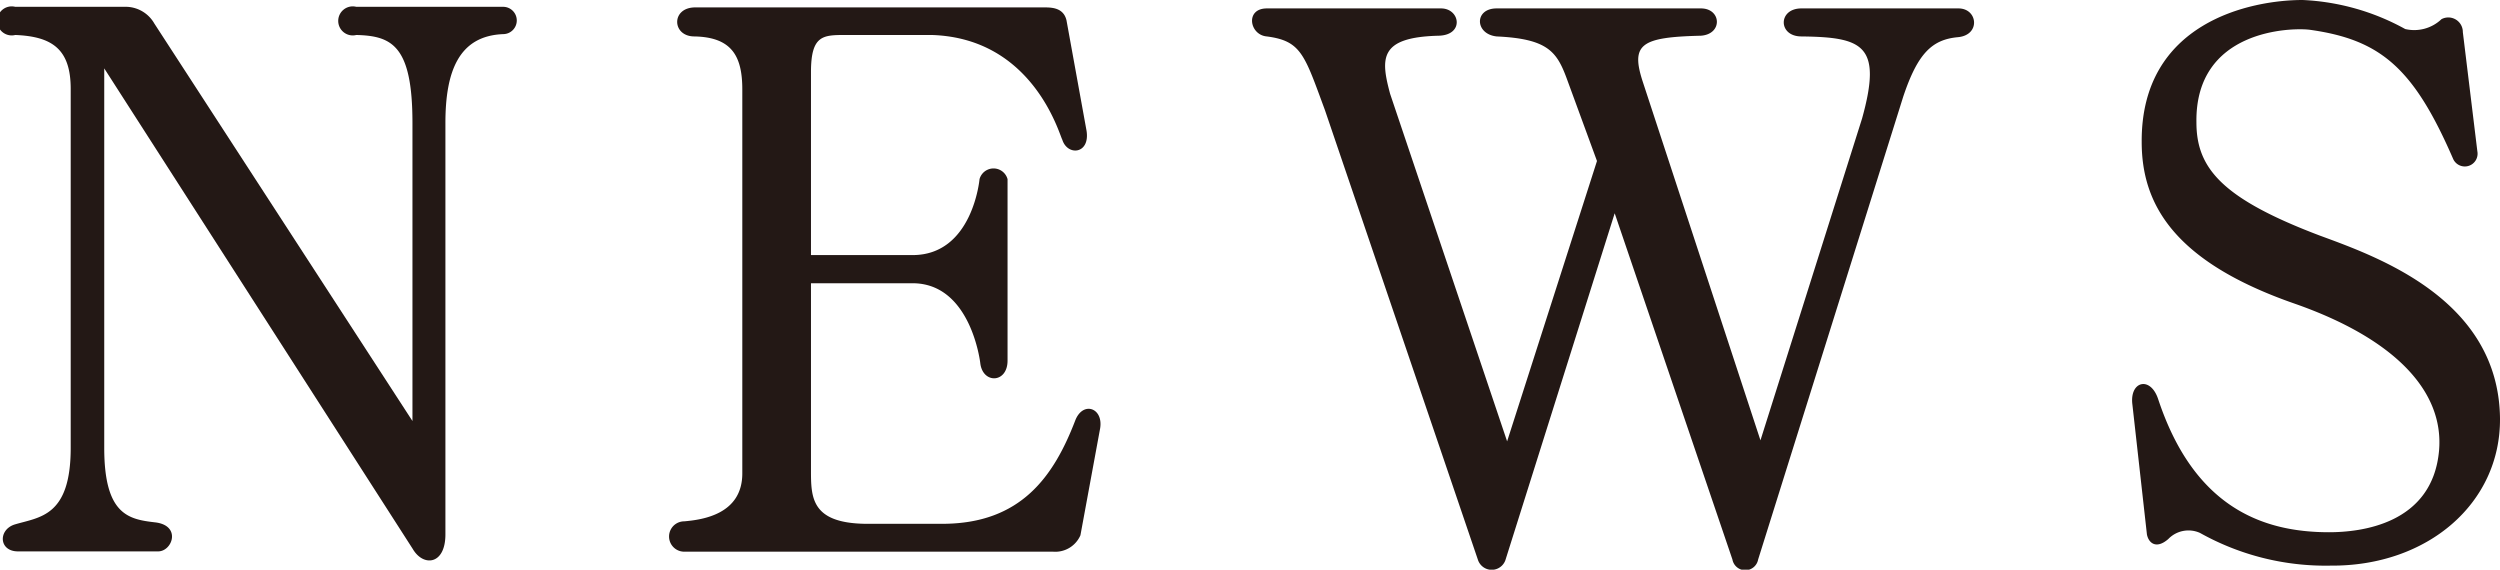
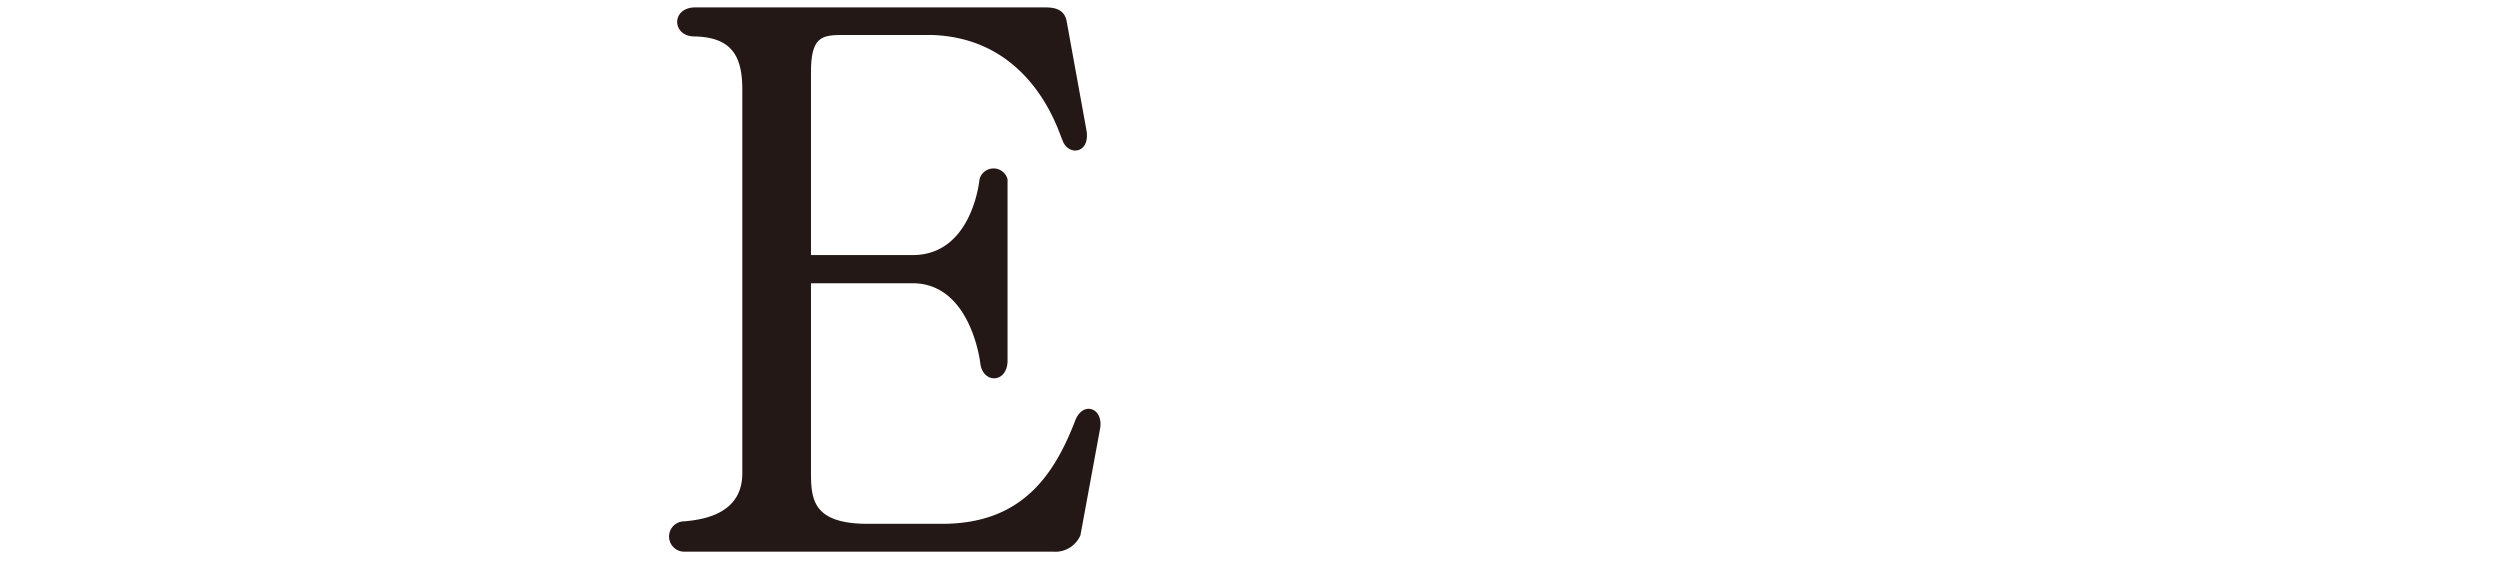
<svg xmlns="http://www.w3.org/2000/svg" viewBox="0 0 172.2 39.24">
  <defs>
    <style>.cls-1{fill:#231815;}</style>
  </defs>
  <g id="レイヤー_2" data-name="レイヤー 2">
    <g id="レイヤー_1-2" data-name="レイヤー 1">
-       <path class="cls-1" d="M34.68,2.35c-3.08.11-4,2.57-4,6.12V36.81c0,2.1-1.52,2.25-2.25,1L7.18,4.71V30.85c0,4.6,1.67,4.92,3.5,5.13s1.2,2,.21,2H1.27C-.09,38-.14,36.5,1,36.13c1.72-.52,3.87-.52,3.87-5.28V6.12c0-2.72-1.26-3.61-3.82-3.71a1,1,0,1,1,0-1.94H8.75a2.28,2.28,0,0,1,1.88,1.15L28.41,29V8.47c0-5.33-1.41-6-3.87-6.06a1,1,0,1,1,0-1.94H34.63A.94.94,0,1,1,34.68,2.35Z" />
      <path class="cls-1" d="M75.78,29.49l-1.36,7.38A1.89,1.89,0,0,1,72.54,38H47.13a1,1,0,1,1,0-2.09c1.25-.11,4-.48,4-3.3V6.17c0-2.25-.68-3.61-3.3-3.66-1.56,0-1.62-2,.06-2h24c.52,0,1.36,0,1.57.89L74.84,9c.26,1.62-1.31,1.77-1.67.62-.21-.36-2-7-9-7.21H58.26c-1.57,0-2.4,0-2.4,2.56v12.6h7c4.14,0,4.61-5.23,4.61-5.23a1,1,0,0,1,1.93,0v12.5c0,1.57-1.72,1.62-1.88.16,0,0-.63-5.49-4.66-5.49h-7V32.37c0,1.88,0,3.66,3.76,3.71H64.9c5.44,0,7.69-3.29,9.16-7.11C74.58,27.61,76,28.08,75.78,29.49Z" />
-       <path class="cls-1" d="M134.87,2.56c-1.78.16-2.77,1.1-3.77,4.08l-10,31.9a.9.9,0,0,1-1.77,0l-8.11-23.85-7.53,23.9a1,1,0,0,1-1.88,0L91.26,7.58c-1.41-3.81-1.62-4.76-4-5.07-1.2-.1-1.51-1.93,0-1.93h12c1.31,0,1.62,1.83-.16,1.88-4.13.1-4,1.57-3.35,4l8.06,23.94L110,11.09l-2.09-5.7c-.68-1.83-1.31-2.72-4.82-2.88-1.51-.16-1.56-1.93,0-1.93h14.07c1.41,0,1.52,1.77,0,1.88-4.13.1-4.86.57-4,3.19l8.1,24.68,7-22.17c1.41-5.07.05-5.6-4.18-5.65-1.62,0-1.62-1.93,0-1.93h10.82C136.23.58,136.44,2.41,134.87,2.56Z" />
-       <path class="cls-1" d="M172.2,28.81c.05,5.86-5,10.2-11.66,10.15a17.71,17.71,0,0,1-9-2.25,1.93,1.93,0,0,0-2.19.42c-.84.73-1.36.26-1.47-.32l-1-8.94c-.21-1.62,1.25-2,1.78-.36,2.45,7.37,7.11,9.15,11.76,9.15,2.15,0,7.11-.53,7.58-5.6.37-4.13-3.08-7.74-9.93-10.14C149.66,18,147.52,14,147.52,9.78,147.47,1.52,155.05,0,158.61,0a16.08,16.08,0,0,1,7.06,2,2.72,2.72,0,0,0,2.5-.68,1,1,0,0,1,1.47.89l1,8.21a.88.88,0,0,1-1.67.52c-2.72-6.27-5-8.21-9.88-8.89-1.31-.16-7.9,0-7.8,6.38,0,3.14,1.73,5.23,8.48,7.79C163.73,17.68,172.1,20.6,172.2,28.81Z" />
    </g>
  </g>
</svg>